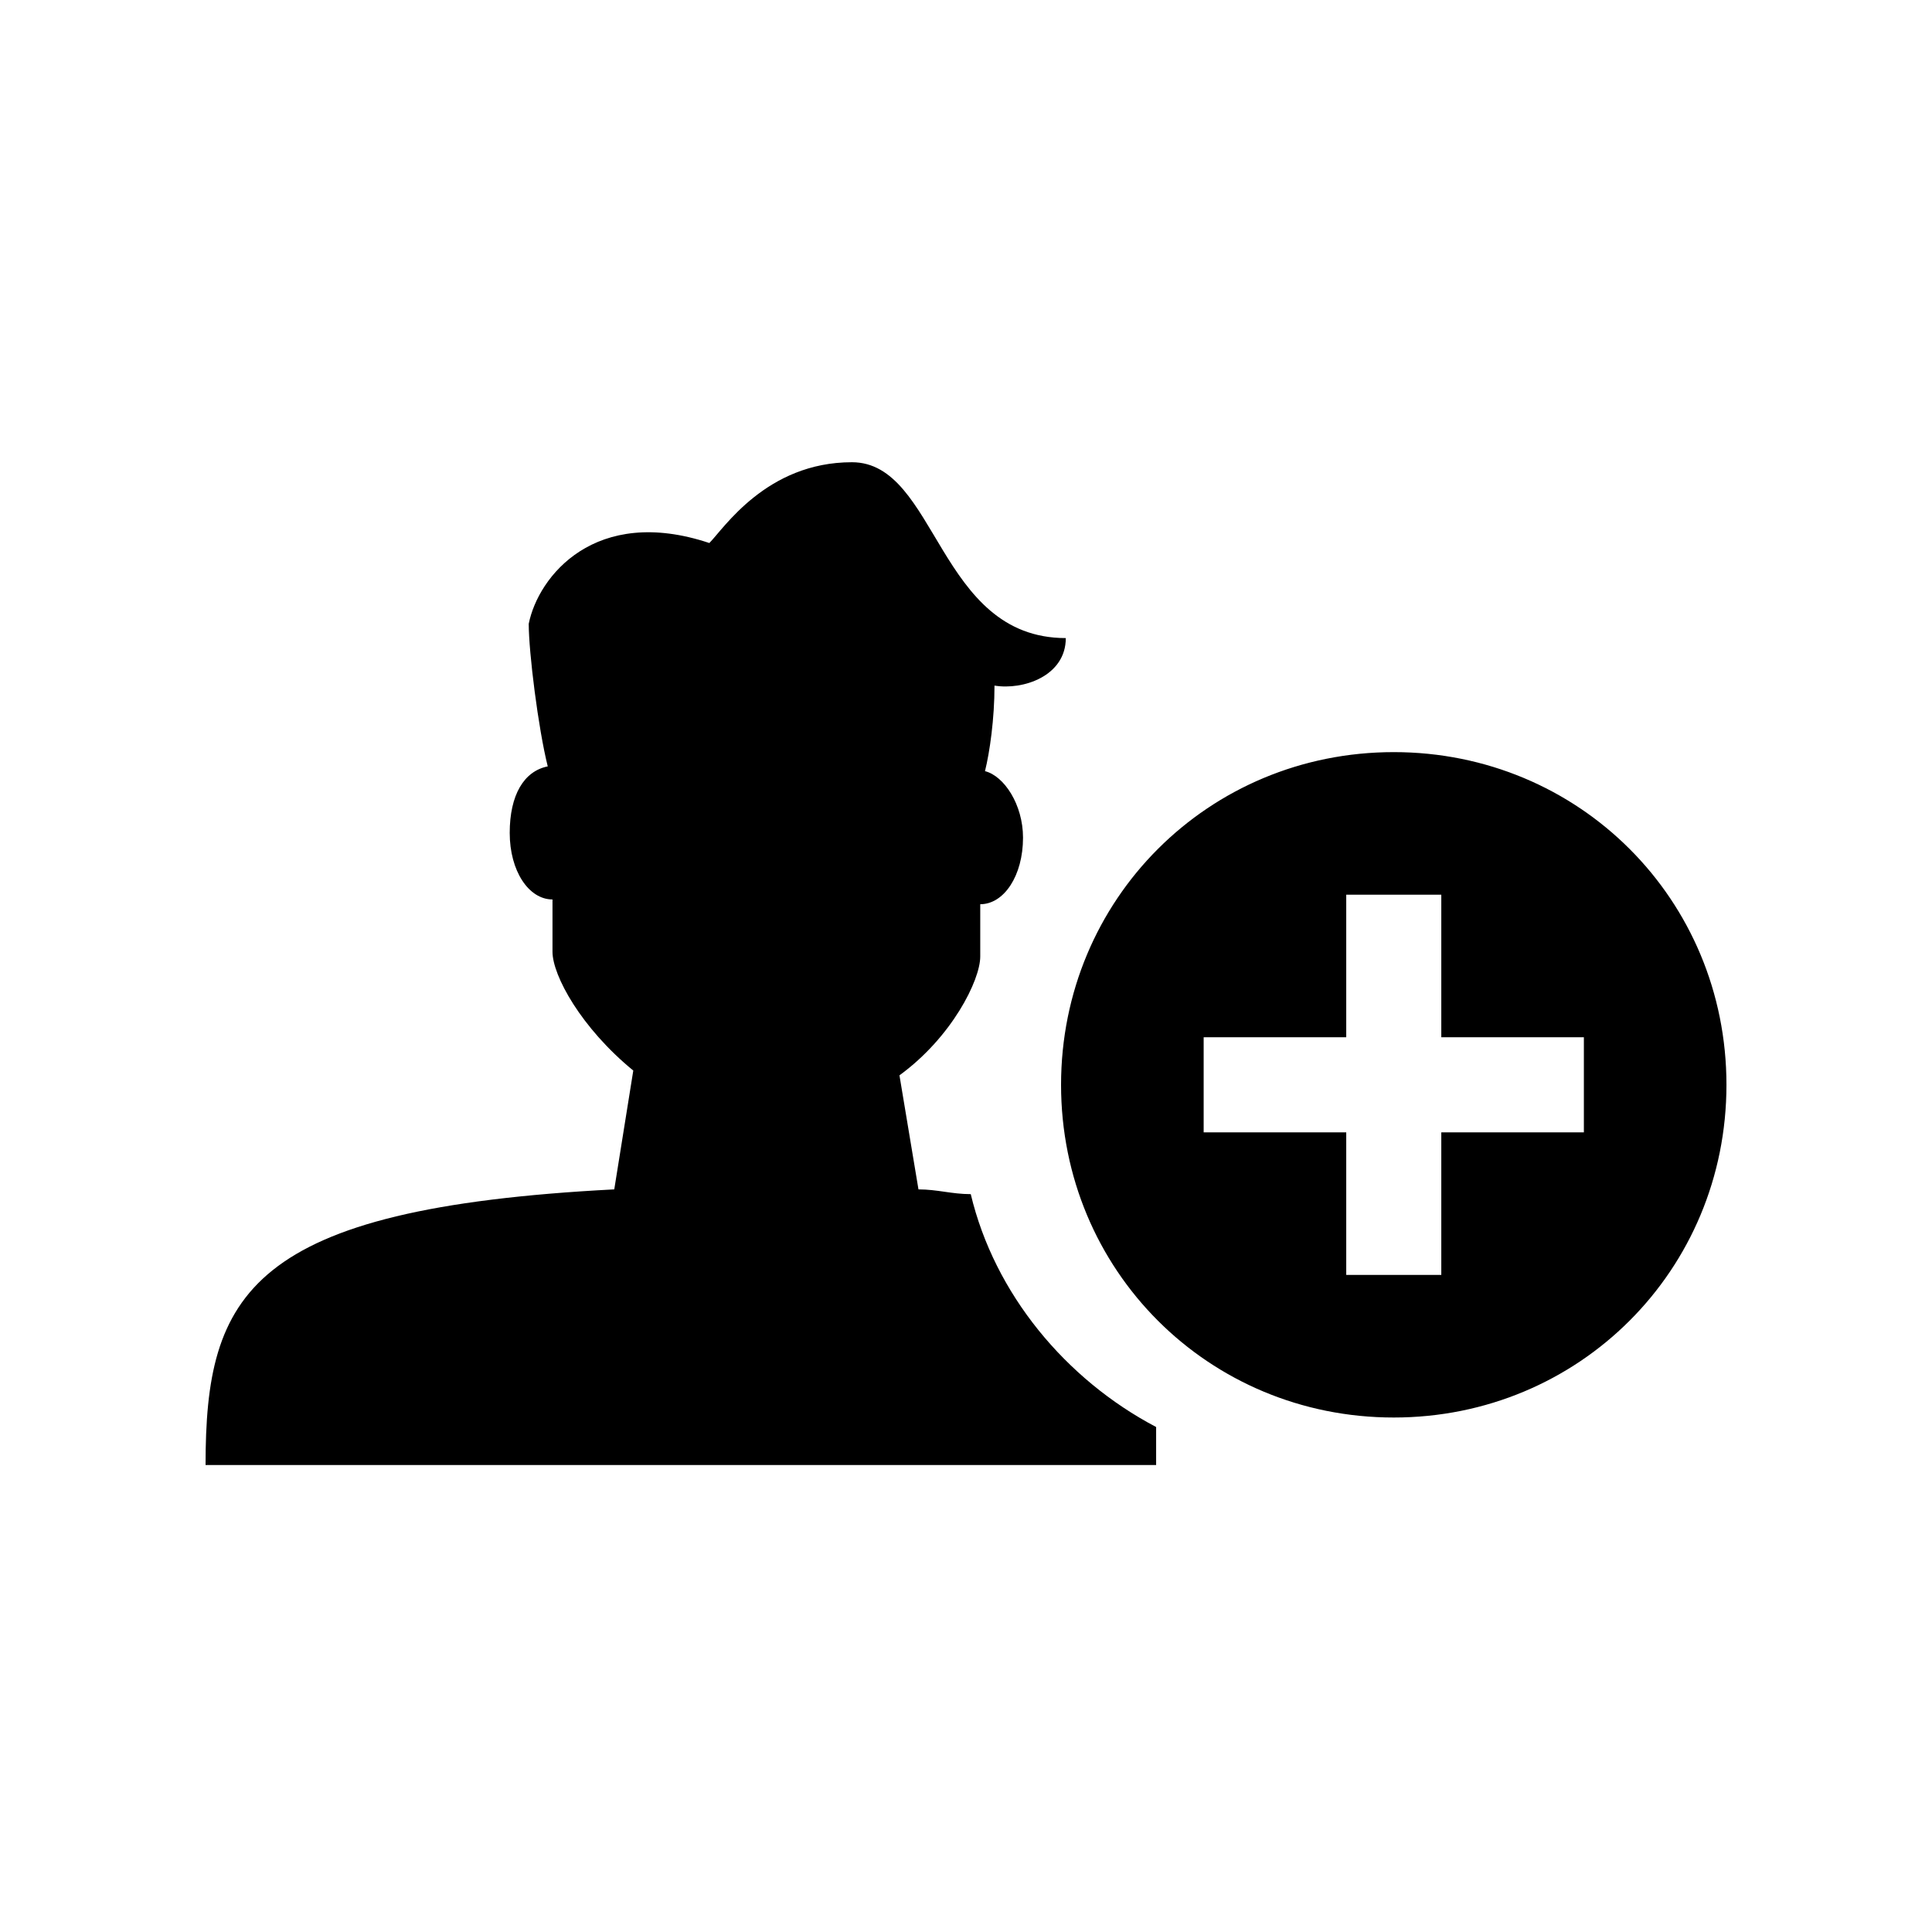
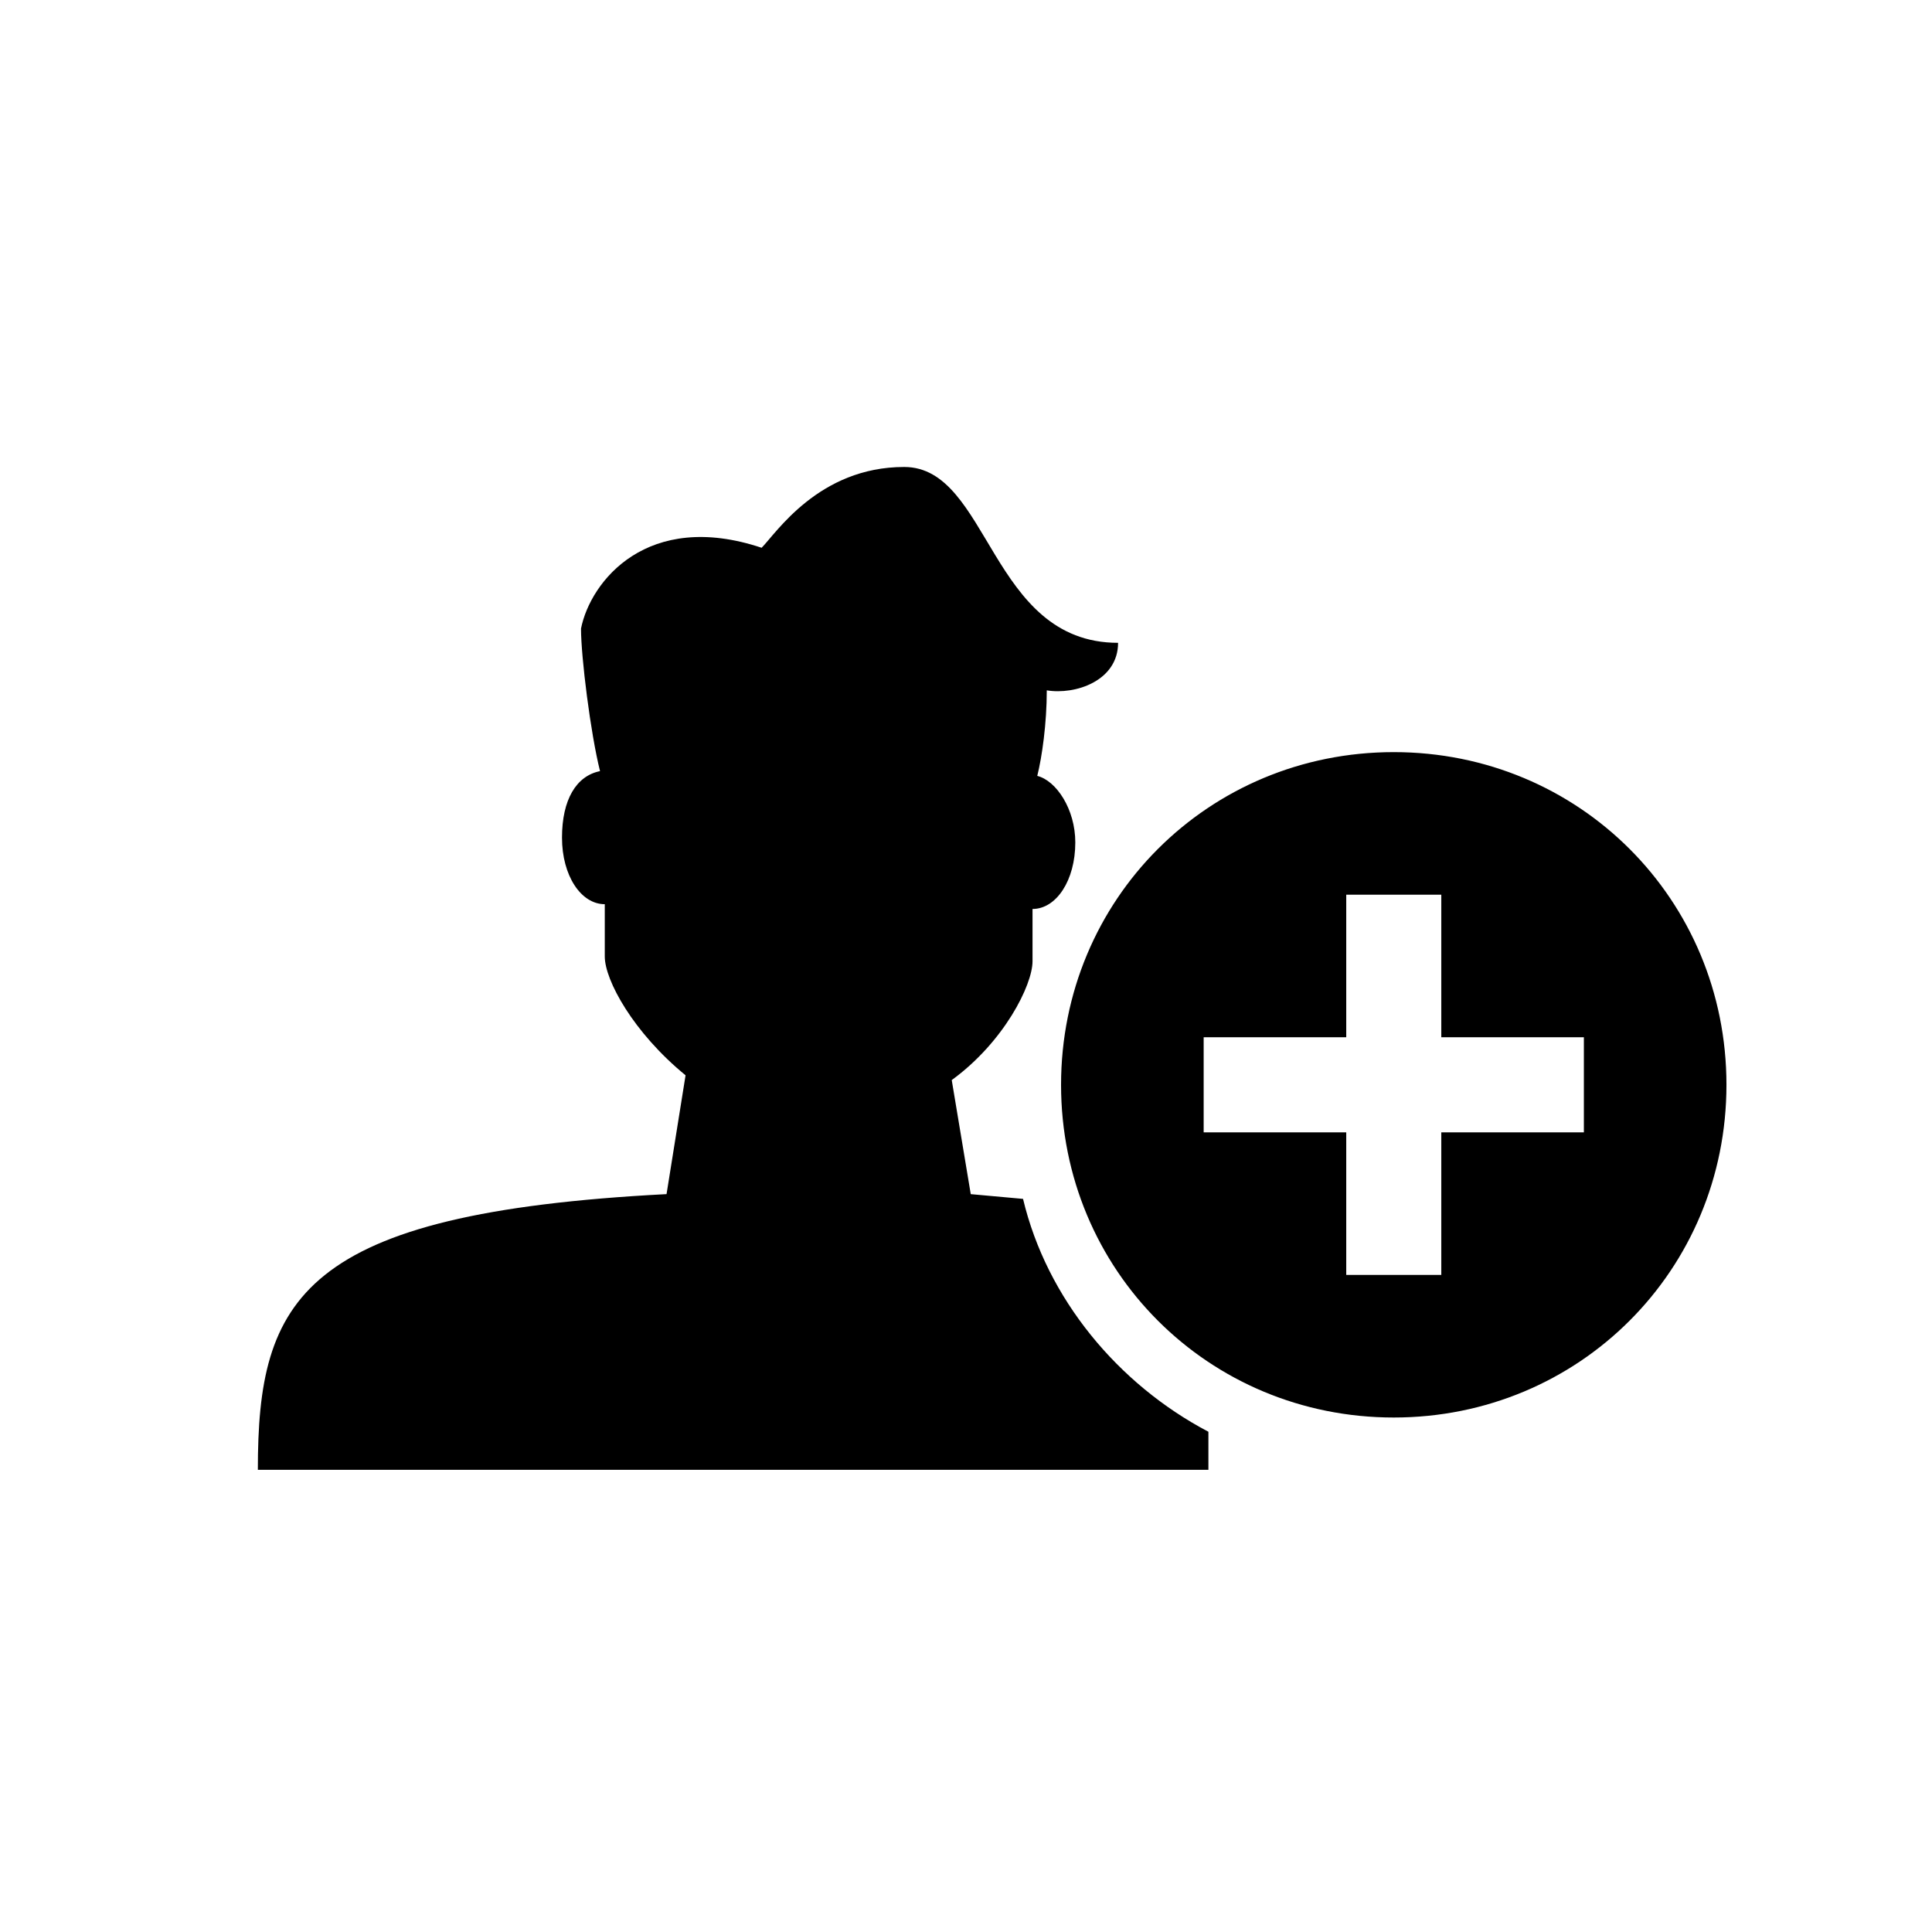
<svg xmlns="http://www.w3.org/2000/svg" fill="#000000" width="800px" height="800px" version="1.1" viewBox="144 144 512 512">
-   <path d="m401.26 460.46c-5.039 0-8.816-1.258-13.855-1.258l-5.039-30.23c13.855-10.078 21.41-25.191 21.41-31.488v-13.855c6.297 0 11.336-7.559 11.336-17.633 0-8.816-5.039-16.375-10.078-17.633 1.258-5.039 2.519-13.855 2.519-22.672 7.559 1.258 18.895-2.519 18.895-12.594-34.008 0-34.008-46.602-56.68-46.602s-34.008 17.633-37.785 21.41c-30.23-10.078-45.344 8.816-47.863 21.41 0 7.559 2.519 27.711 5.039 37.785-6.297 1.258-10.078 7.559-10.078 17.633 0 10.078 5.039 17.633 11.336 17.633v13.855c0 6.297 7.559 20.152 21.41 31.488l-5.039 31.488c-96.977 5.039-108.31 27.711-108.31 73.055h251.91v-10.078c-23.934-12.594-42.828-35.266-49.125-61.715zm112.1-117.14c-49.121 0-88.168 39.047-88.168 88.168 0 49.121 39.047 88.168 88.168 88.168 49.121 0 88.168-39.047 88.168-88.168 0-49.125-39.047-88.168-88.168-88.168zm50.383 100.76h-37.785v37.785h-25.191v-37.785h-37.785v-25.191h37.785v-37.785h25.191v37.785h37.785z" fill-rule="evenodd" />
+   <path d="m401.26 460.46l-5.039-30.23c13.855-10.078 21.41-25.191 21.41-31.488v-13.855c6.297 0 11.336-7.559 11.336-17.633 0-8.816-5.039-16.375-10.078-17.633 1.258-5.039 2.519-13.855 2.519-22.672 7.559 1.258 18.895-2.519 18.895-12.594-34.008 0-34.008-46.602-56.68-46.602s-34.008 17.633-37.785 21.41c-30.23-10.078-45.344 8.816-47.863 21.41 0 7.559 2.519 27.711 5.039 37.785-6.297 1.258-10.078 7.559-10.078 17.633 0 10.078 5.039 17.633 11.336 17.633v13.855c0 6.297 7.559 20.152 21.41 31.488l-5.039 31.488c-96.977 5.039-108.31 27.711-108.31 73.055h251.91v-10.078c-23.934-12.594-42.828-35.266-49.125-61.715zm112.1-117.14c-49.121 0-88.168 39.047-88.168 88.168 0 49.121 39.047 88.168 88.168 88.168 49.121 0 88.168-39.047 88.168-88.168 0-49.125-39.047-88.168-88.168-88.168zm50.383 100.76h-37.785v37.785h-25.191v-37.785h-37.785v-25.191h37.785v-37.785h25.191v37.785h37.785z" fill-rule="evenodd" />
</svg>